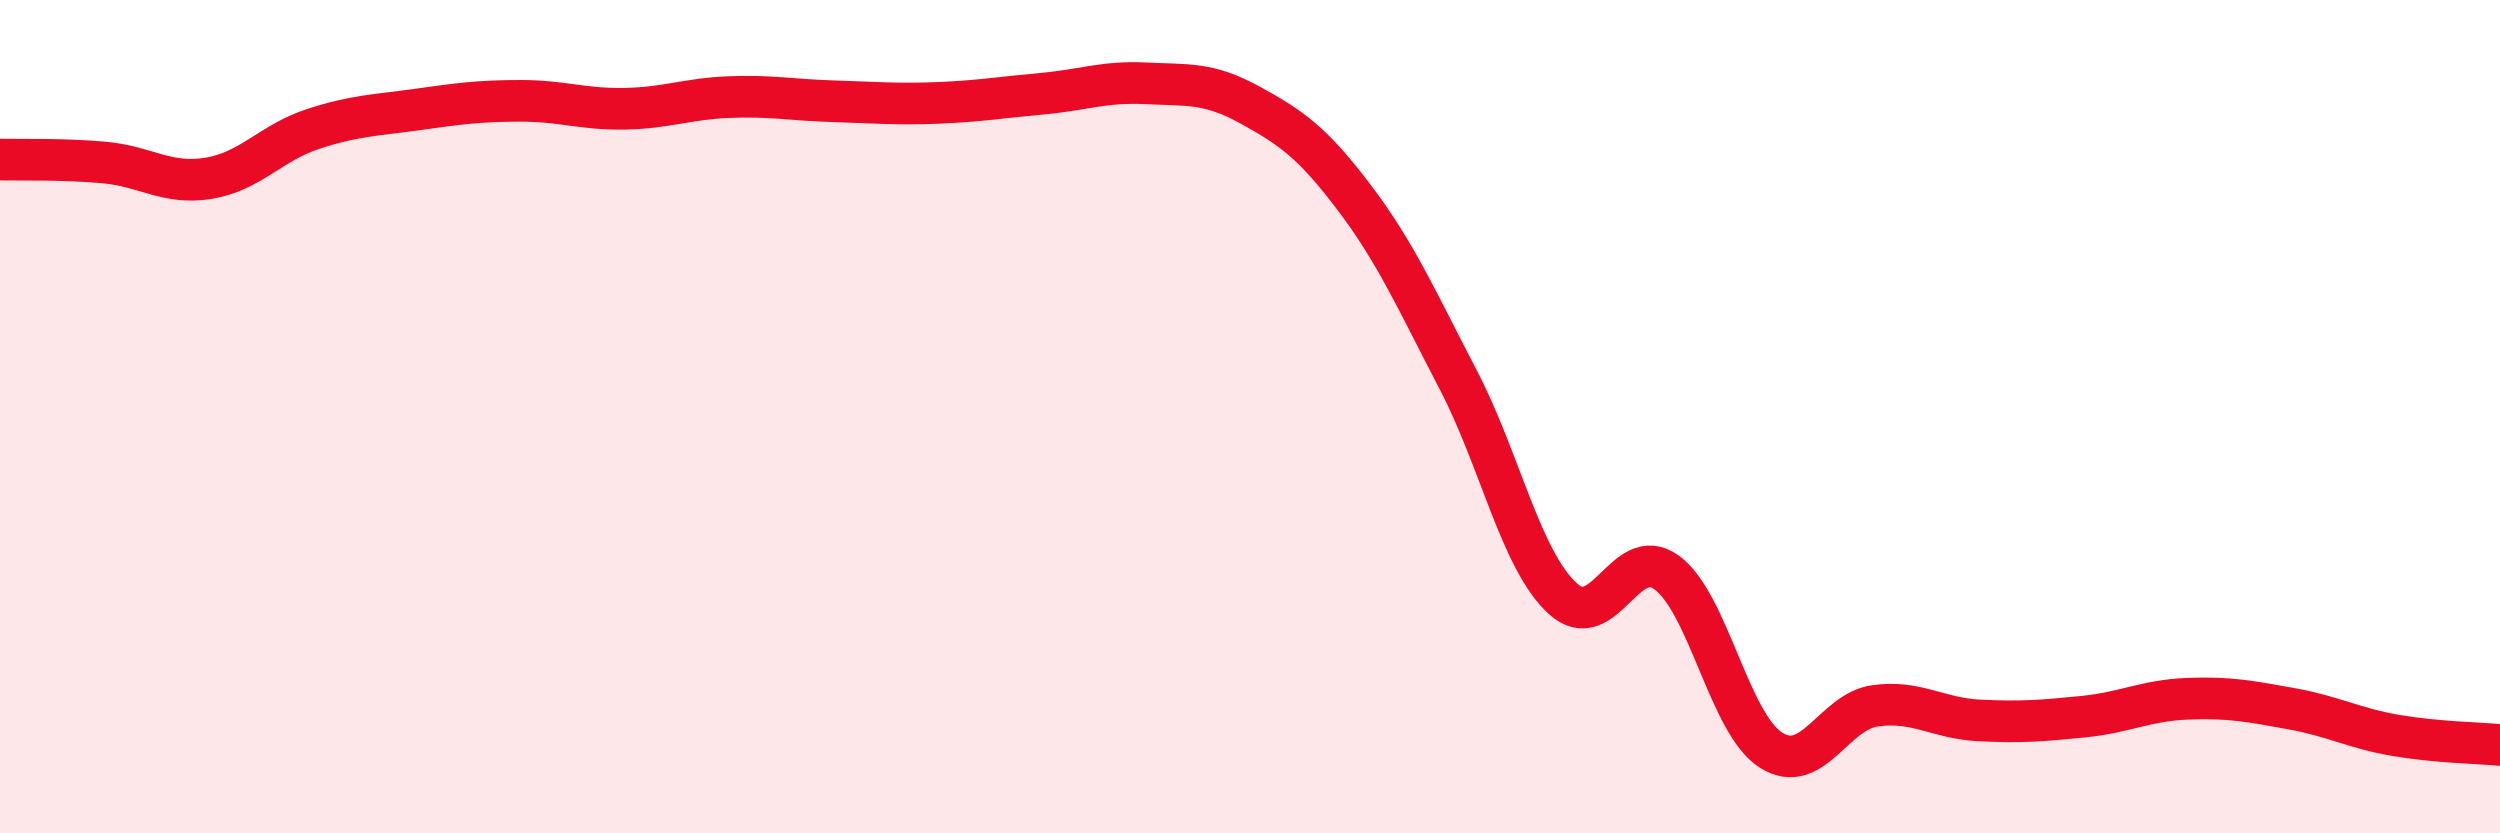
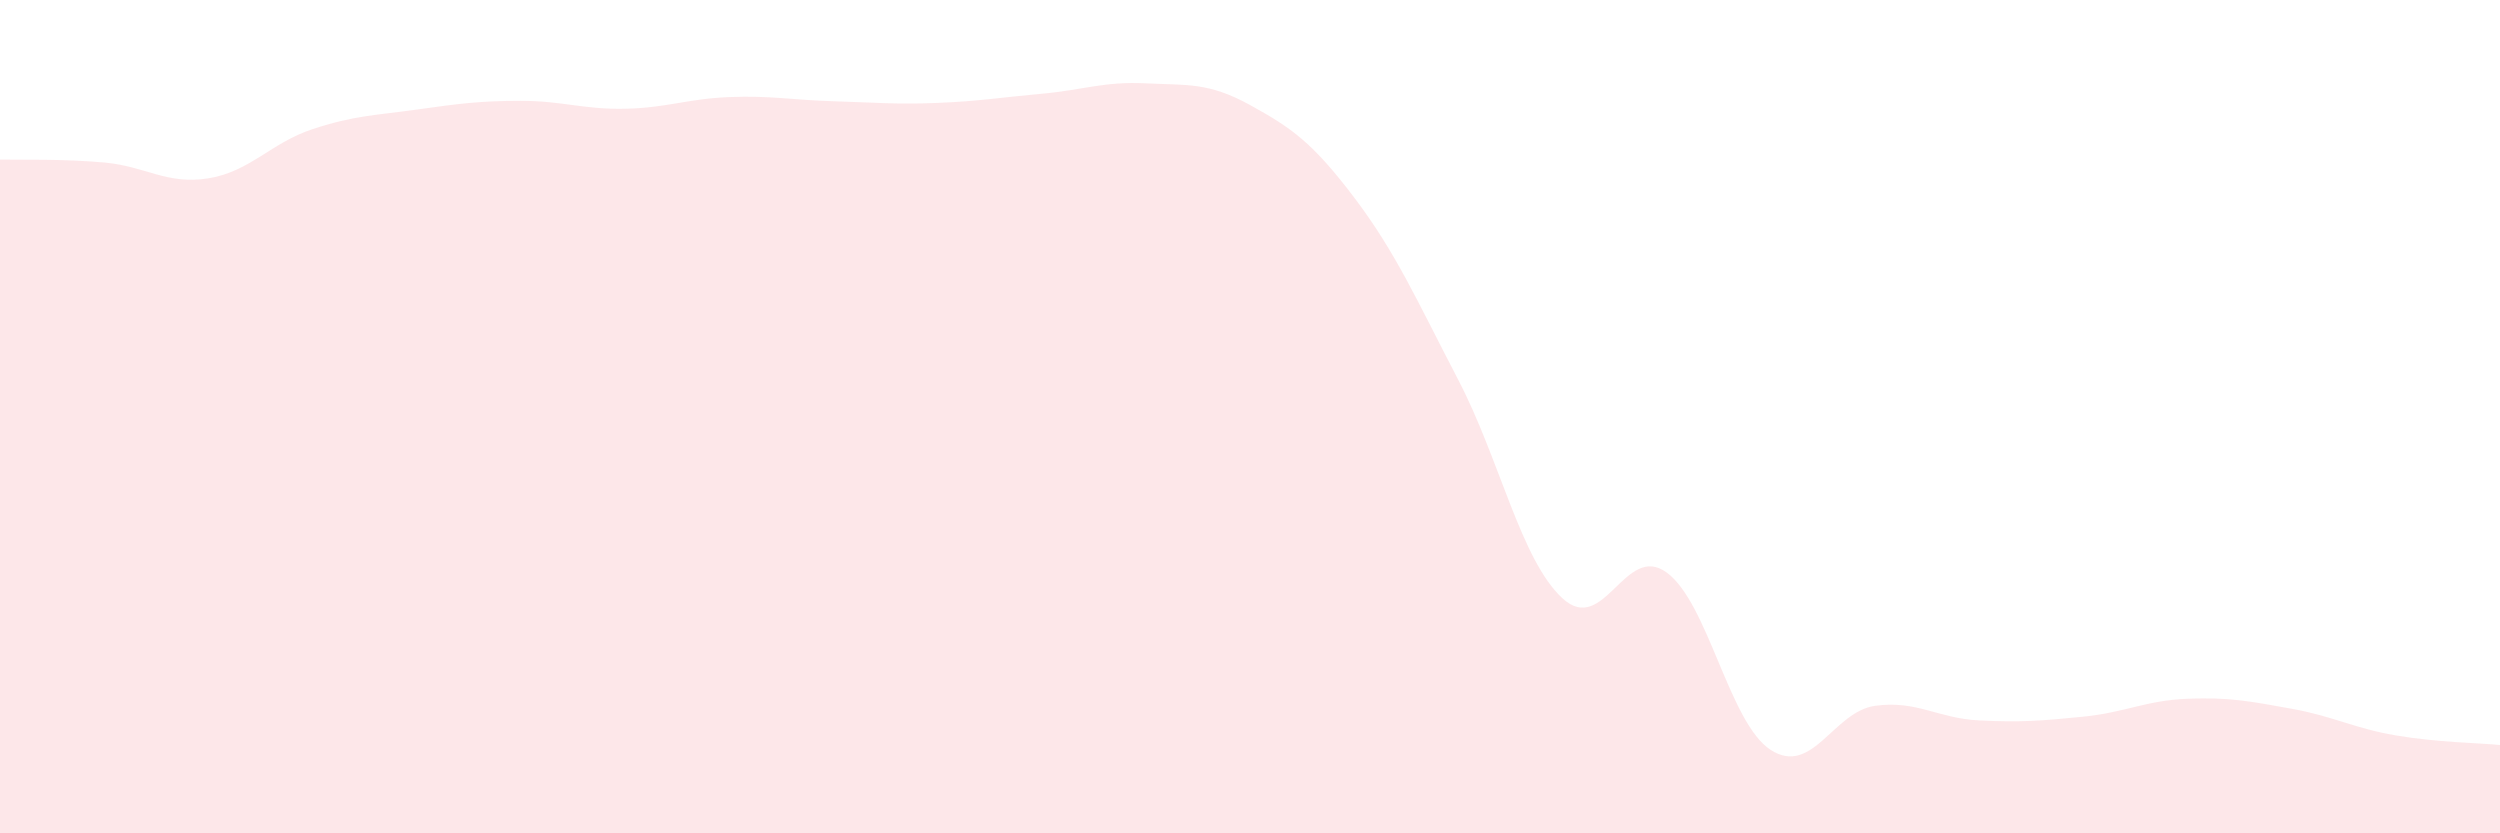
<svg xmlns="http://www.w3.org/2000/svg" width="60" height="20" viewBox="0 0 60 20">
  <path d="M 0,3.83 C 0.5,3.84 1.5,3.81 2.5,3.9 C 3.5,3.99 4,4.44 5,4.28 C 6,4.12 6.5,3.43 7.5,3.1 C 8.5,2.77 9,2.77 10,2.63 C 11,2.49 11.5,2.42 12.5,2.42 C 13.5,2.42 14,2.63 15,2.61 C 16,2.59 16.5,2.37 17.5,2.33 C 18.5,2.29 19,2.4 20,2.43 C 21,2.46 21.5,2.51 22.5,2.47 C 23.5,2.43 24,2.34 25,2.25 C 26,2.16 26.5,1.95 27.5,2 C 28.5,2.05 29,1.97 30,2.52 C 31,3.07 31.5,3.42 32.5,4.74 C 33.5,6.06 34,7.2 35,9.12 C 36,11.04 36.5,13.44 37.5,14.36 C 38.5,15.28 39,13.01 40,13.74 C 41,14.47 41.5,17.36 42.5,18 C 43.5,18.64 44,17.08 45,16.94 C 46,16.8 46.5,17.24 47.5,17.29 C 48.5,17.34 49,17.3 50,17.2 C 51,17.1 51.5,16.81 52.5,16.77 C 53.5,16.73 54,16.83 55,17.01 C 56,17.19 56.5,17.48 57.5,17.65 C 58.5,17.82 59.5,17.83 60,17.88L60 20L0 20Z" fill="#EB0A25" opacity="0.1" stroke-linecap="round" stroke-linejoin="round" />
-   <path d="M 0,3.83 C 0.5,3.84 1.5,3.81 2.5,3.9 C 3.5,3.99 4,4.44 5,4.28 C 6,4.12 6.5,3.43 7.5,3.1 C 8.5,2.77 9,2.77 10,2.63 C 11,2.49 11.5,2.42 12.5,2.42 C 13.5,2.42 14,2.63 15,2.61 C 16,2.59 16.5,2.37 17.5,2.33 C 18.5,2.29 19,2.4 20,2.43 C 21,2.46 21.5,2.51 22.5,2.47 C 23.5,2.43 24,2.34 25,2.25 C 26,2.16 26.5,1.95 27.5,2 C 28.5,2.05 29,1.97 30,2.52 C 31,3.07 31.5,3.42 32.5,4.74 C 33.5,6.06 34,7.2 35,9.12 C 36,11.04 36.5,13.44 37.5,14.36 C 38.5,15.28 39,13.01 40,13.74 C 41,14.47 41.5,17.36 42.5,18 C 43.5,18.64 44,17.08 45,16.94 C 46,16.8 46.5,17.24 47.5,17.29 C 48.5,17.34 49,17.3 50,17.2 C 51,17.1 51.5,16.81 52.5,16.77 C 53.5,16.73 54,16.83 55,17.01 C 56,17.19 56.5,17.48 57.5,17.65 C 58.5,17.82 59.5,17.83 60,17.88" stroke="#EB0A25" stroke-width="1" fill="none" stroke-linecap="round" stroke-linejoin="round" />
</svg>